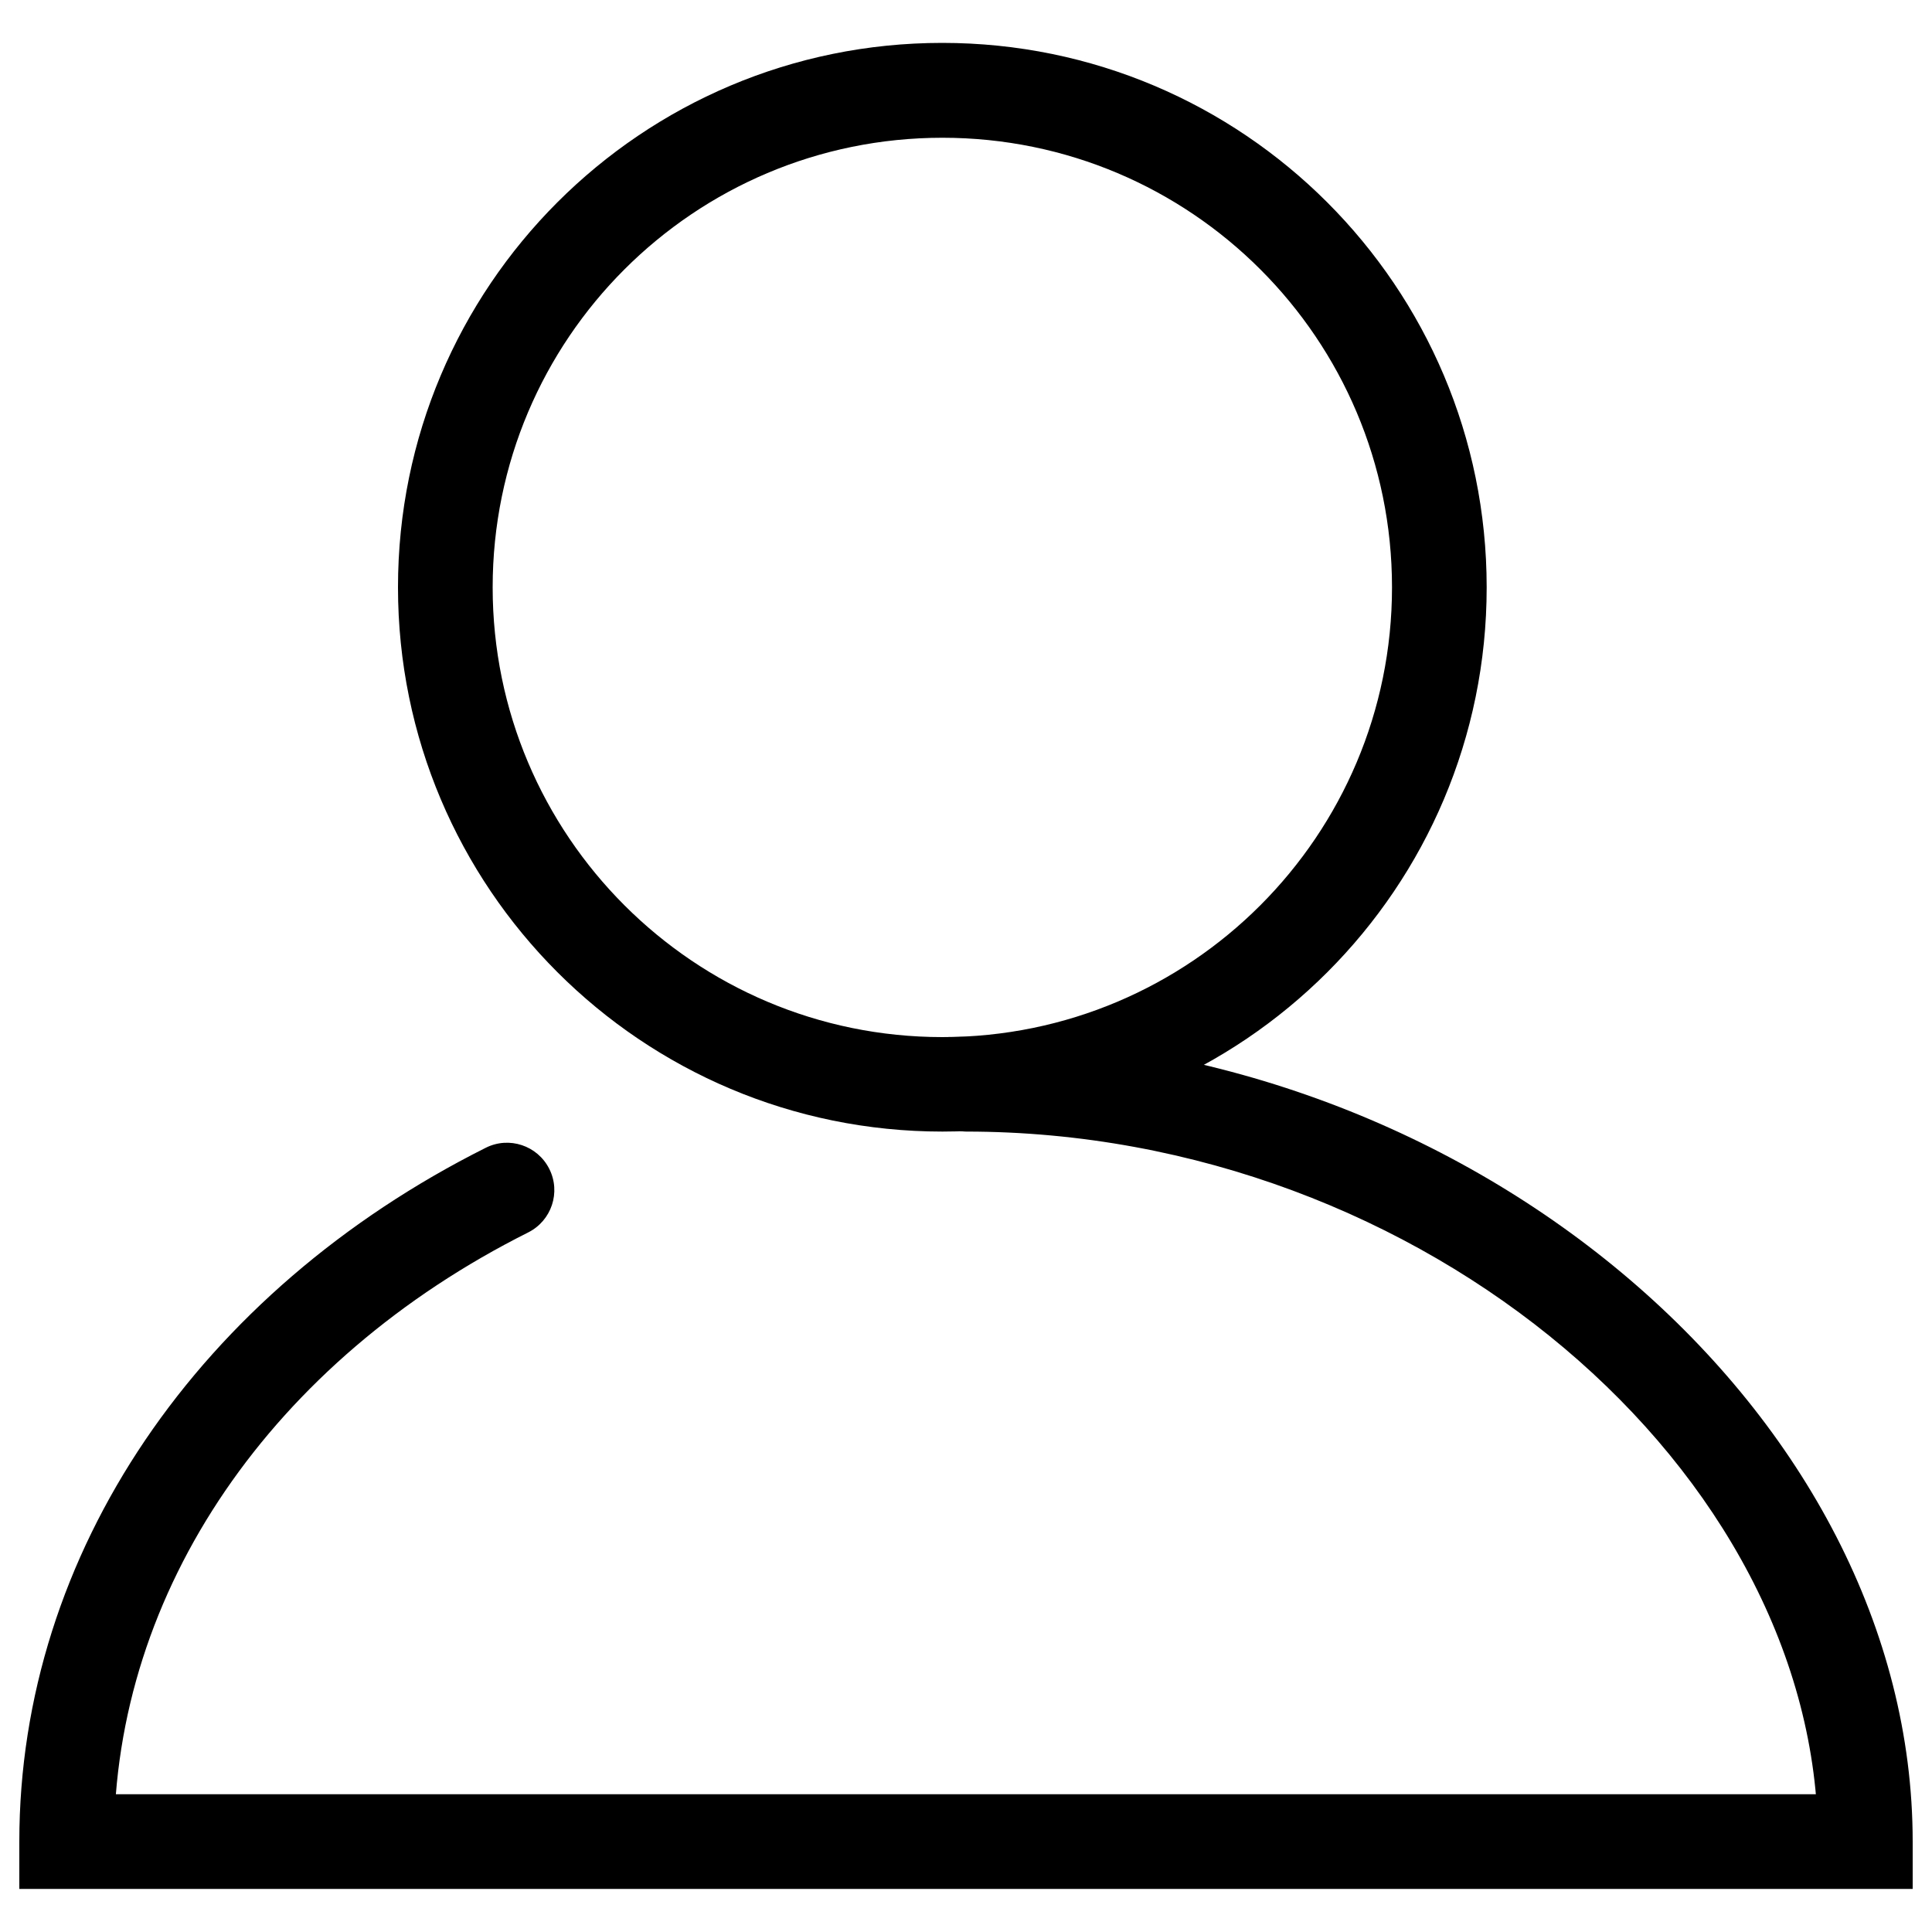
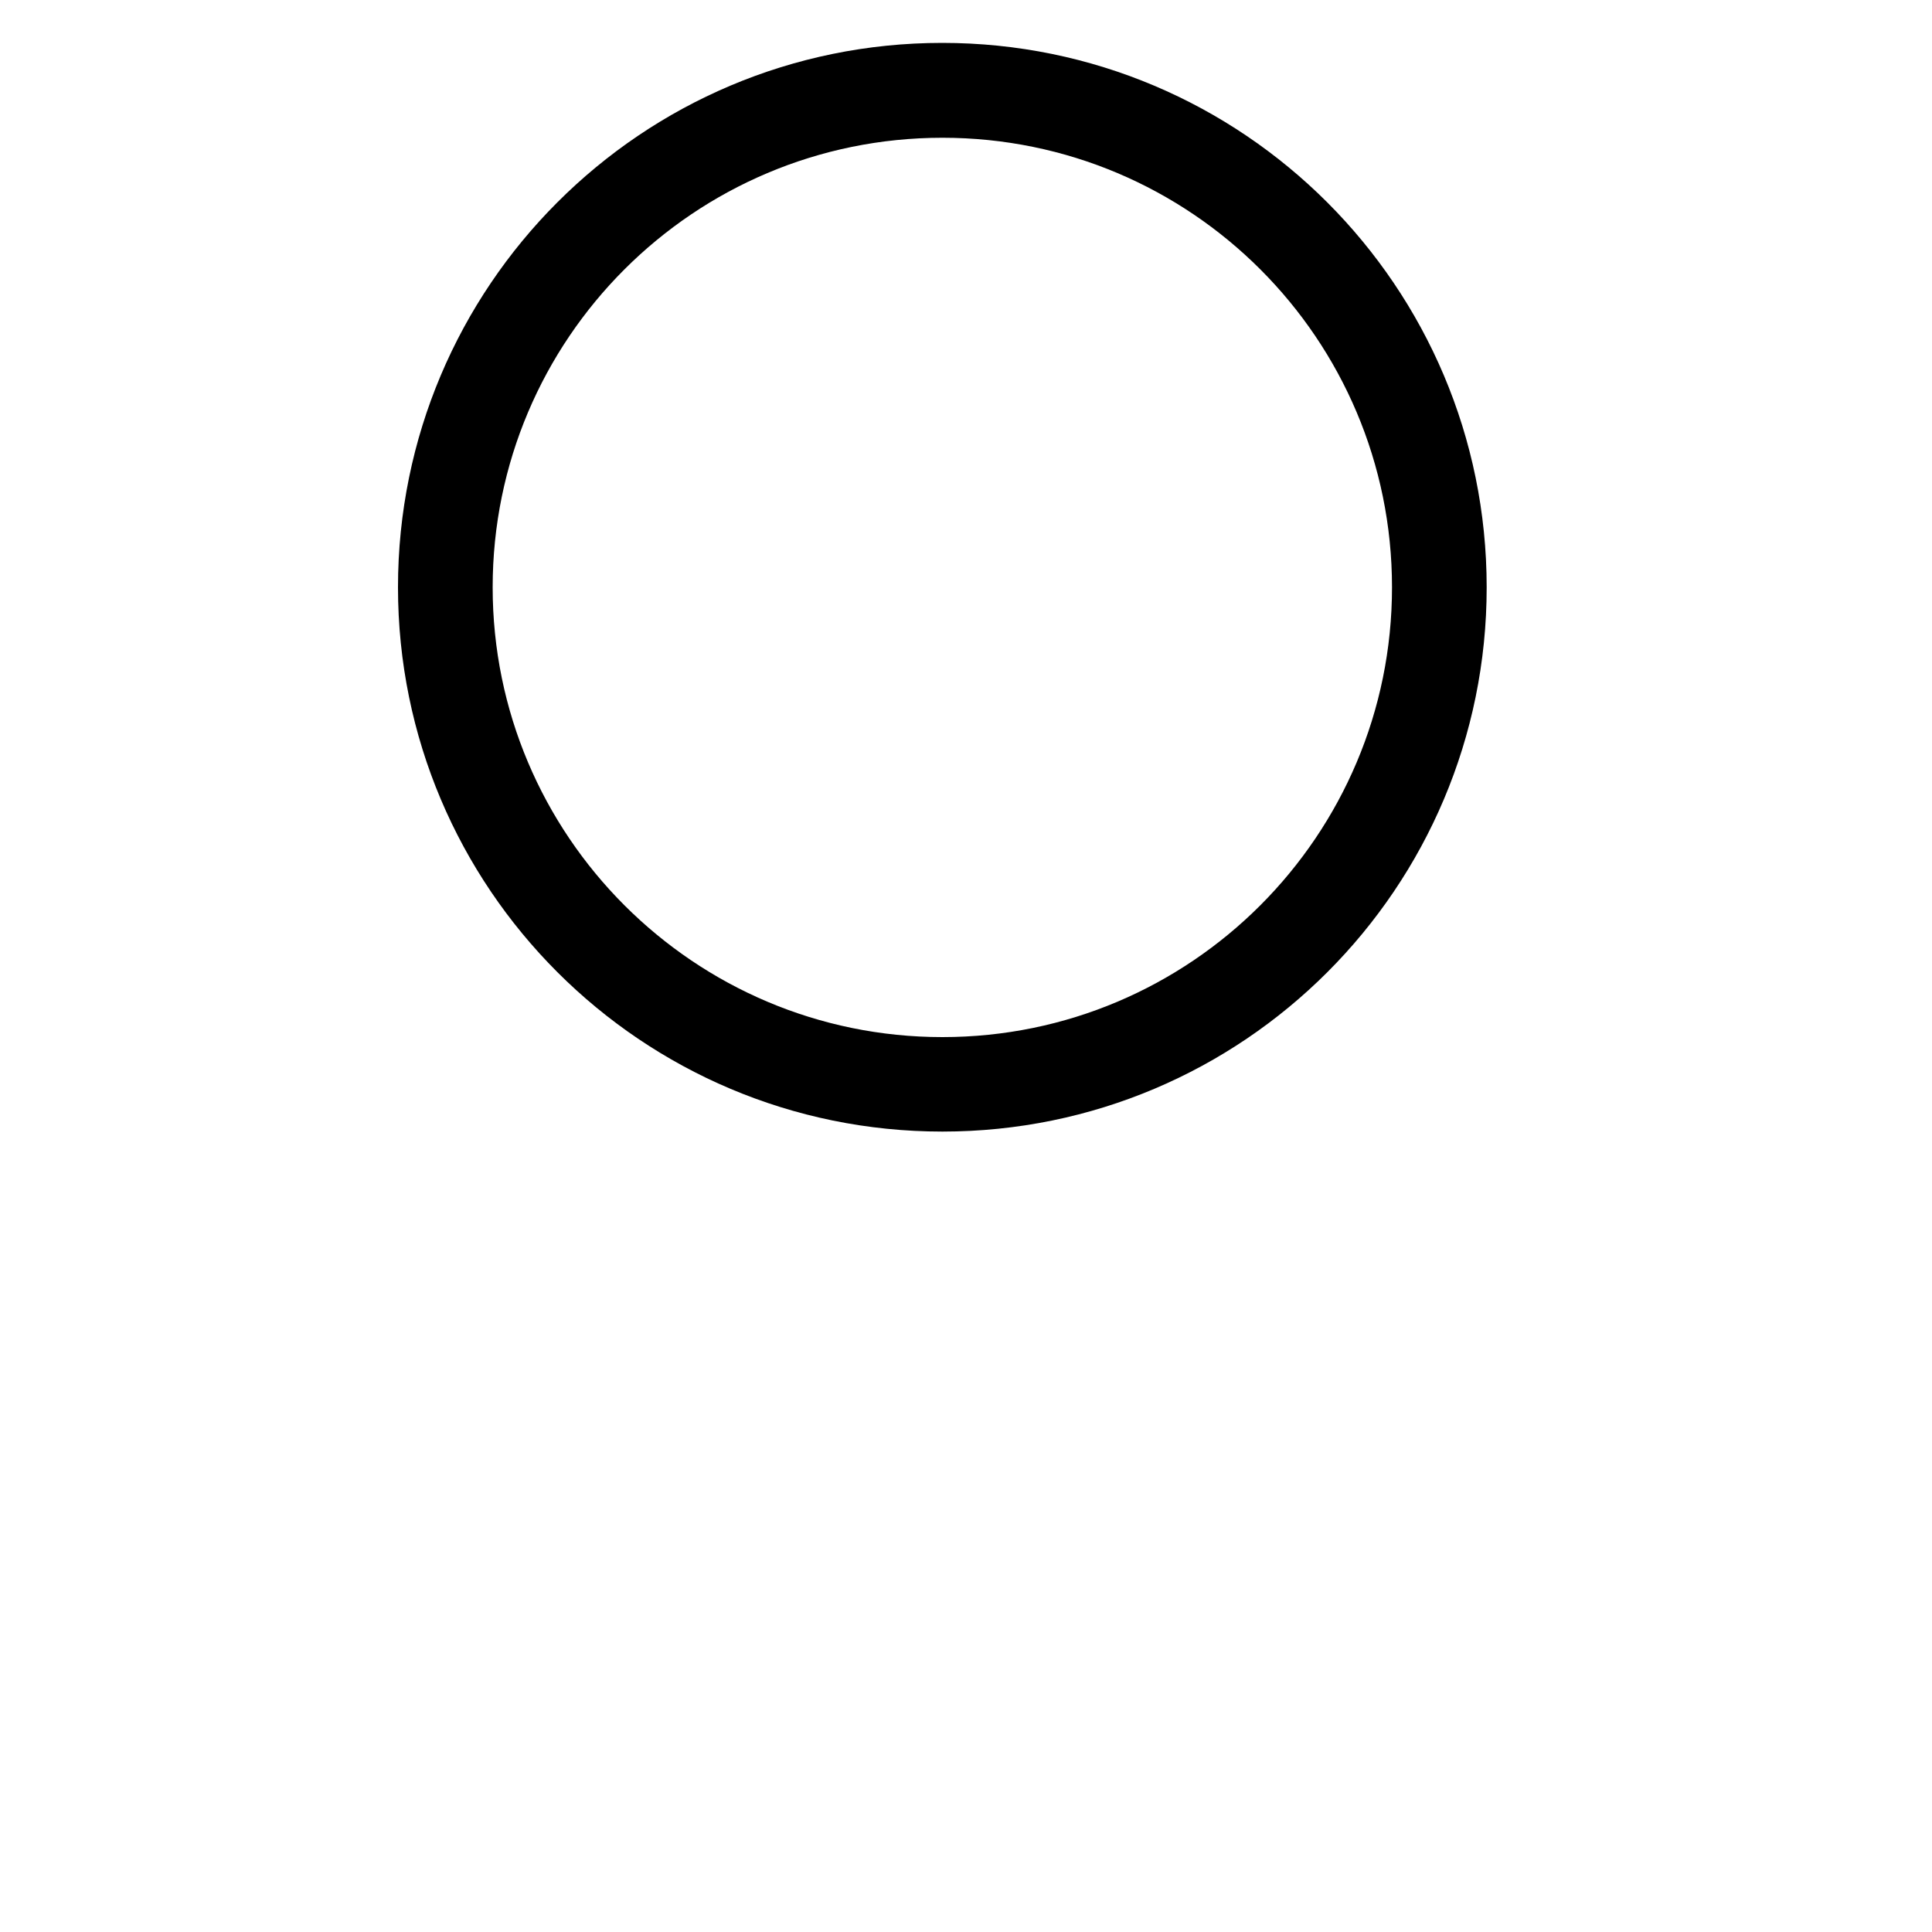
<svg xmlns="http://www.w3.org/2000/svg" version="1.1" fill="black" x="0px" y="0px" viewBox="0 0 1000 1000" enable-background="new 0 0 1000 1000" xml:space="preserve">
  <g>
    <path d="M769.5,304c0-155.6-126.1-281.8-281.8-281.8S206,148.4,206,304c0,155.6,126.1,281.7,281.8,281.7S769.5,459.6,769.5,304z M255,304c0-128.5,104.2-232.7,232.8-232.7S720.5,175.5,720.5,304c0,128.5-104.2,232.8-232.7,232.8S255,432.5,255,304z" />
-     <path d="M10,953.2v24.5h24.5h441h490H990v-24.5c0-220-226.7-416.5-490-416.5c-15.8,0-31.6,0.6-47.2,1.9c-13.5,1.1,21.6,12.9,22.7,26.4c14.3-1.2,10,20.7,24.5,20.7c237.6,0,441,176.3,441,367.5l24.5-24.5h-490h-441L59,953.2c0-130.1,82.1-249,214.4-315.3c12.1-6.1,17-20.8,10.9-32.9s-20.8-17-32.9-10.9C103.4,668.3,10,803.5,10,953.2z" />
  </g>
</svg>